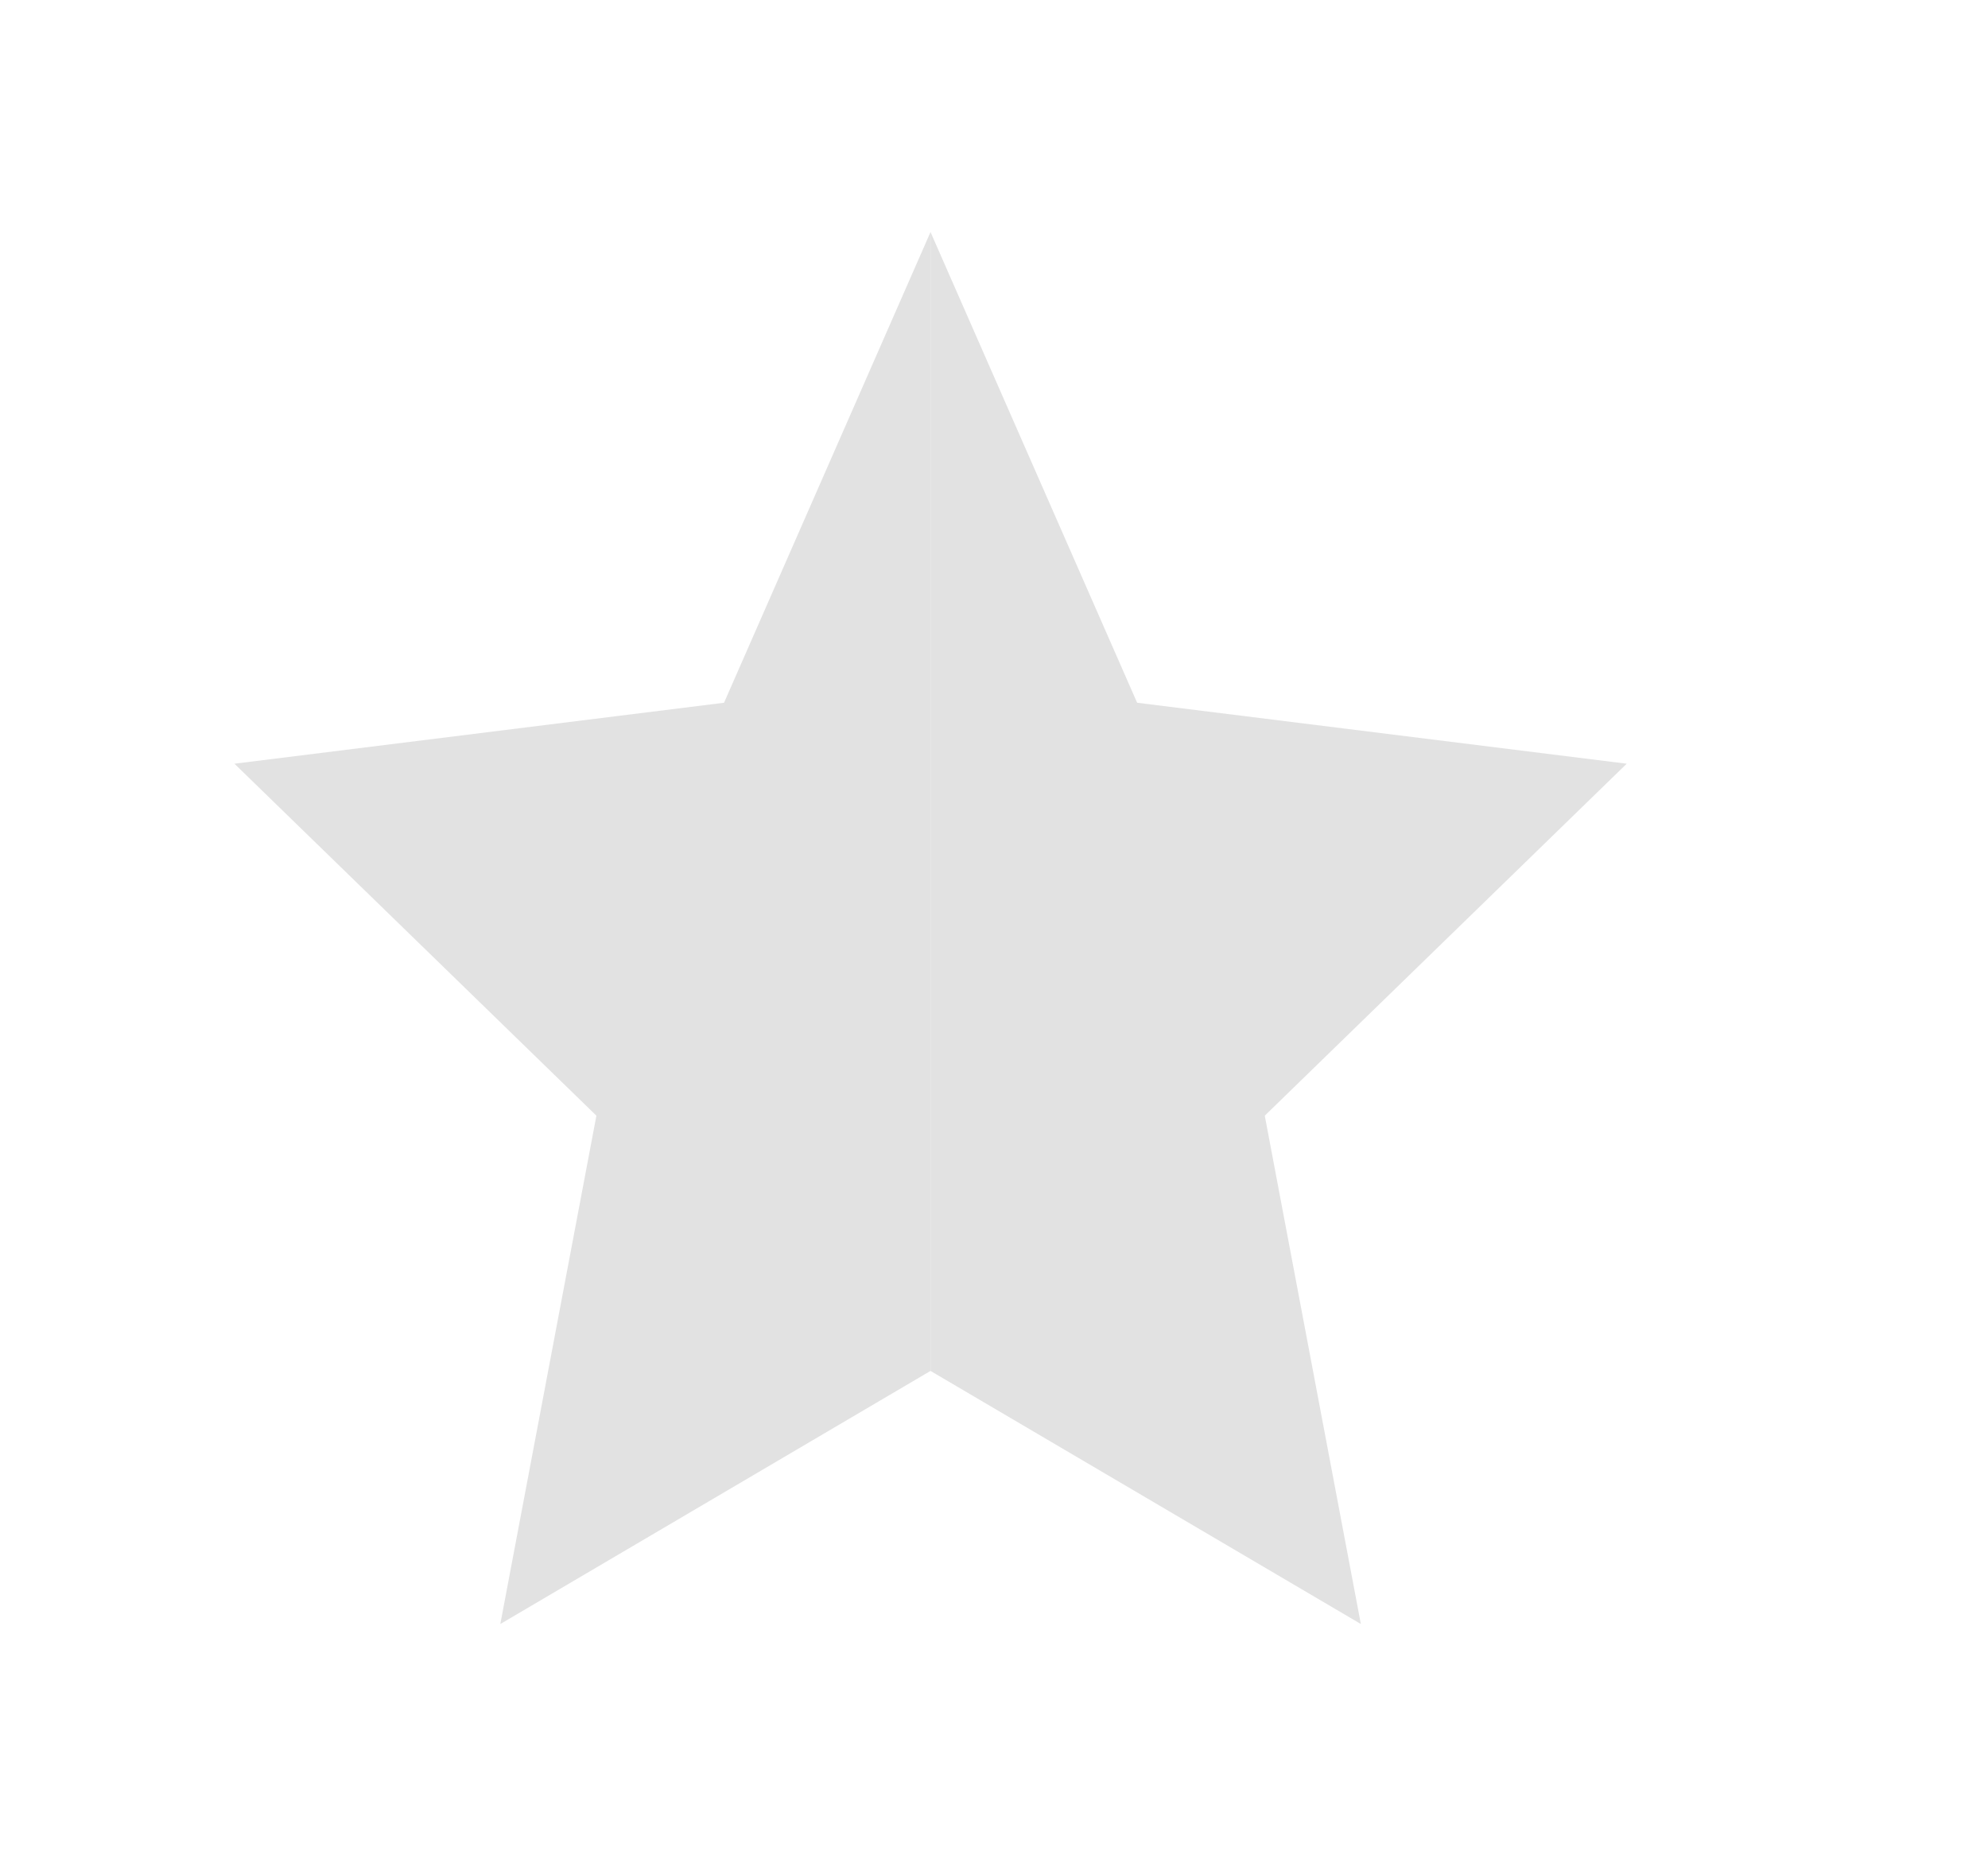
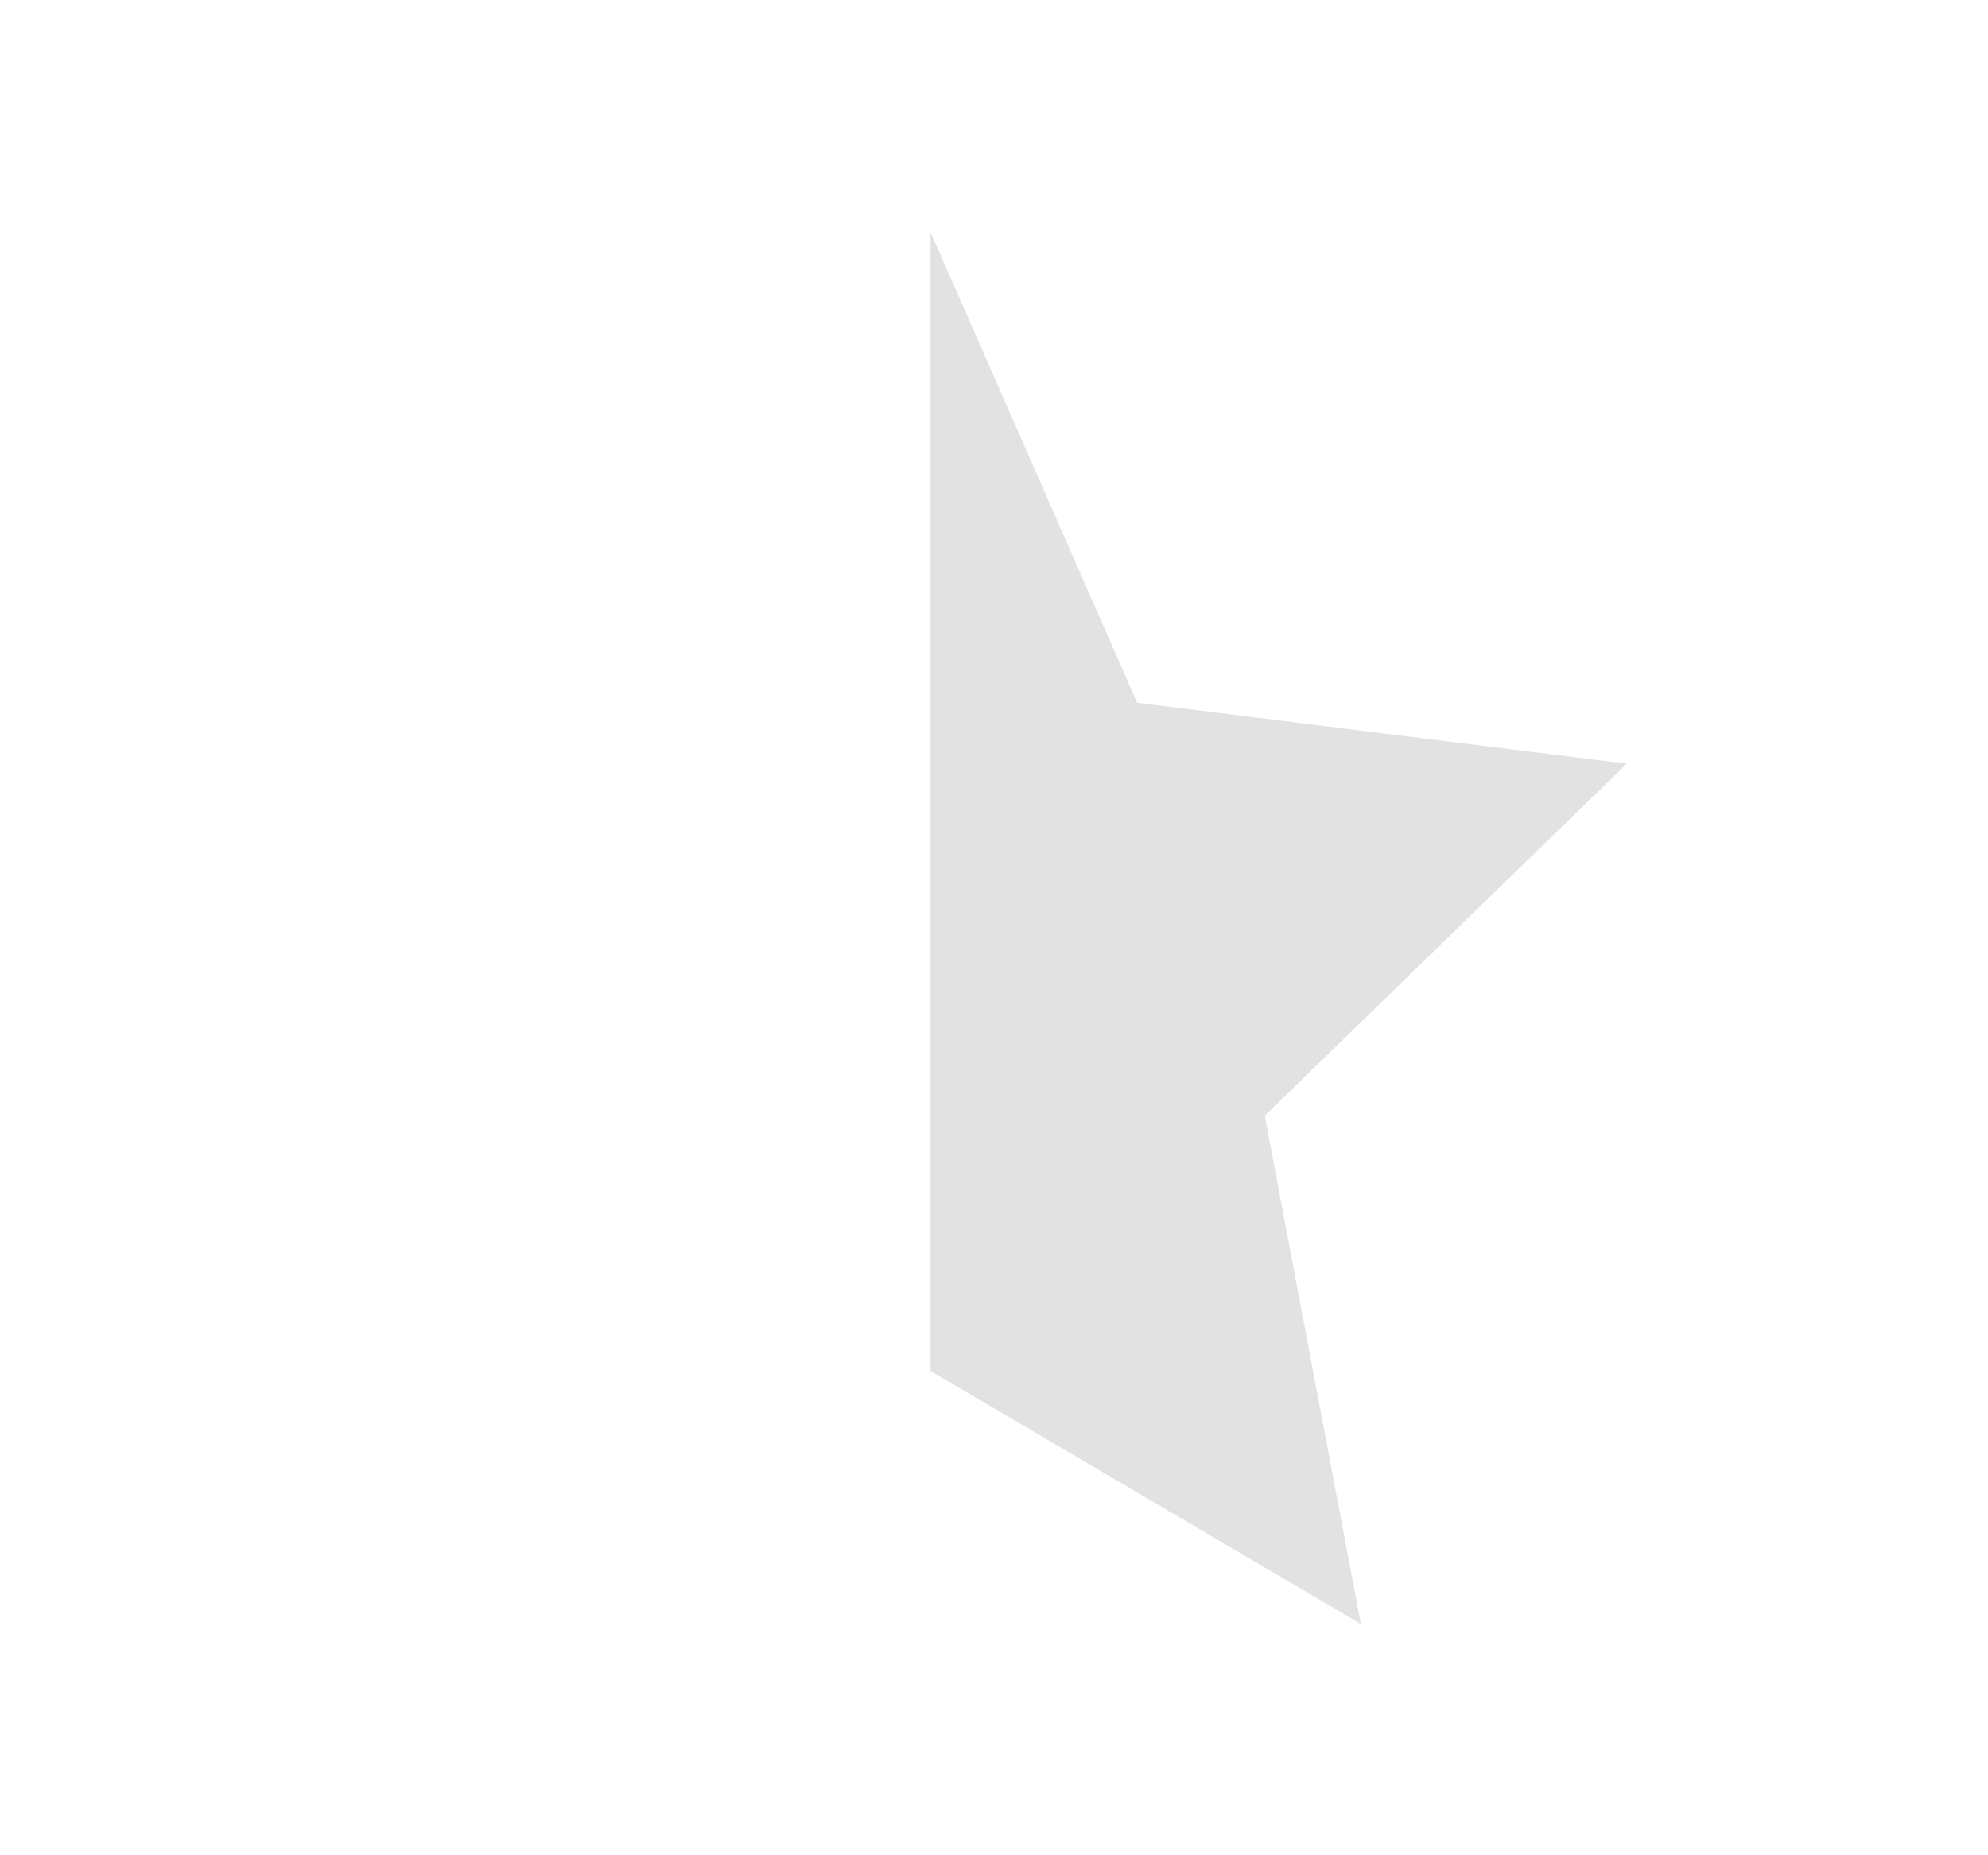
<svg xmlns="http://www.w3.org/2000/svg" width="15" height="14" viewBox="0 0 15 14" fill="none">
-   <path d="M7.021 1.751L5.463 5.303L1.769 5.763L4.5 8.419L3.775 12.255L7.021 10.345V1.751Z" fill="#E2E2E2" />
  <path d="M7.021 10.345L10.268 12.255L9.543 8.419L12.274 5.763L8.58 5.303L7.021 1.751V10.345Z" fill="#E2E2E2" />
</svg>